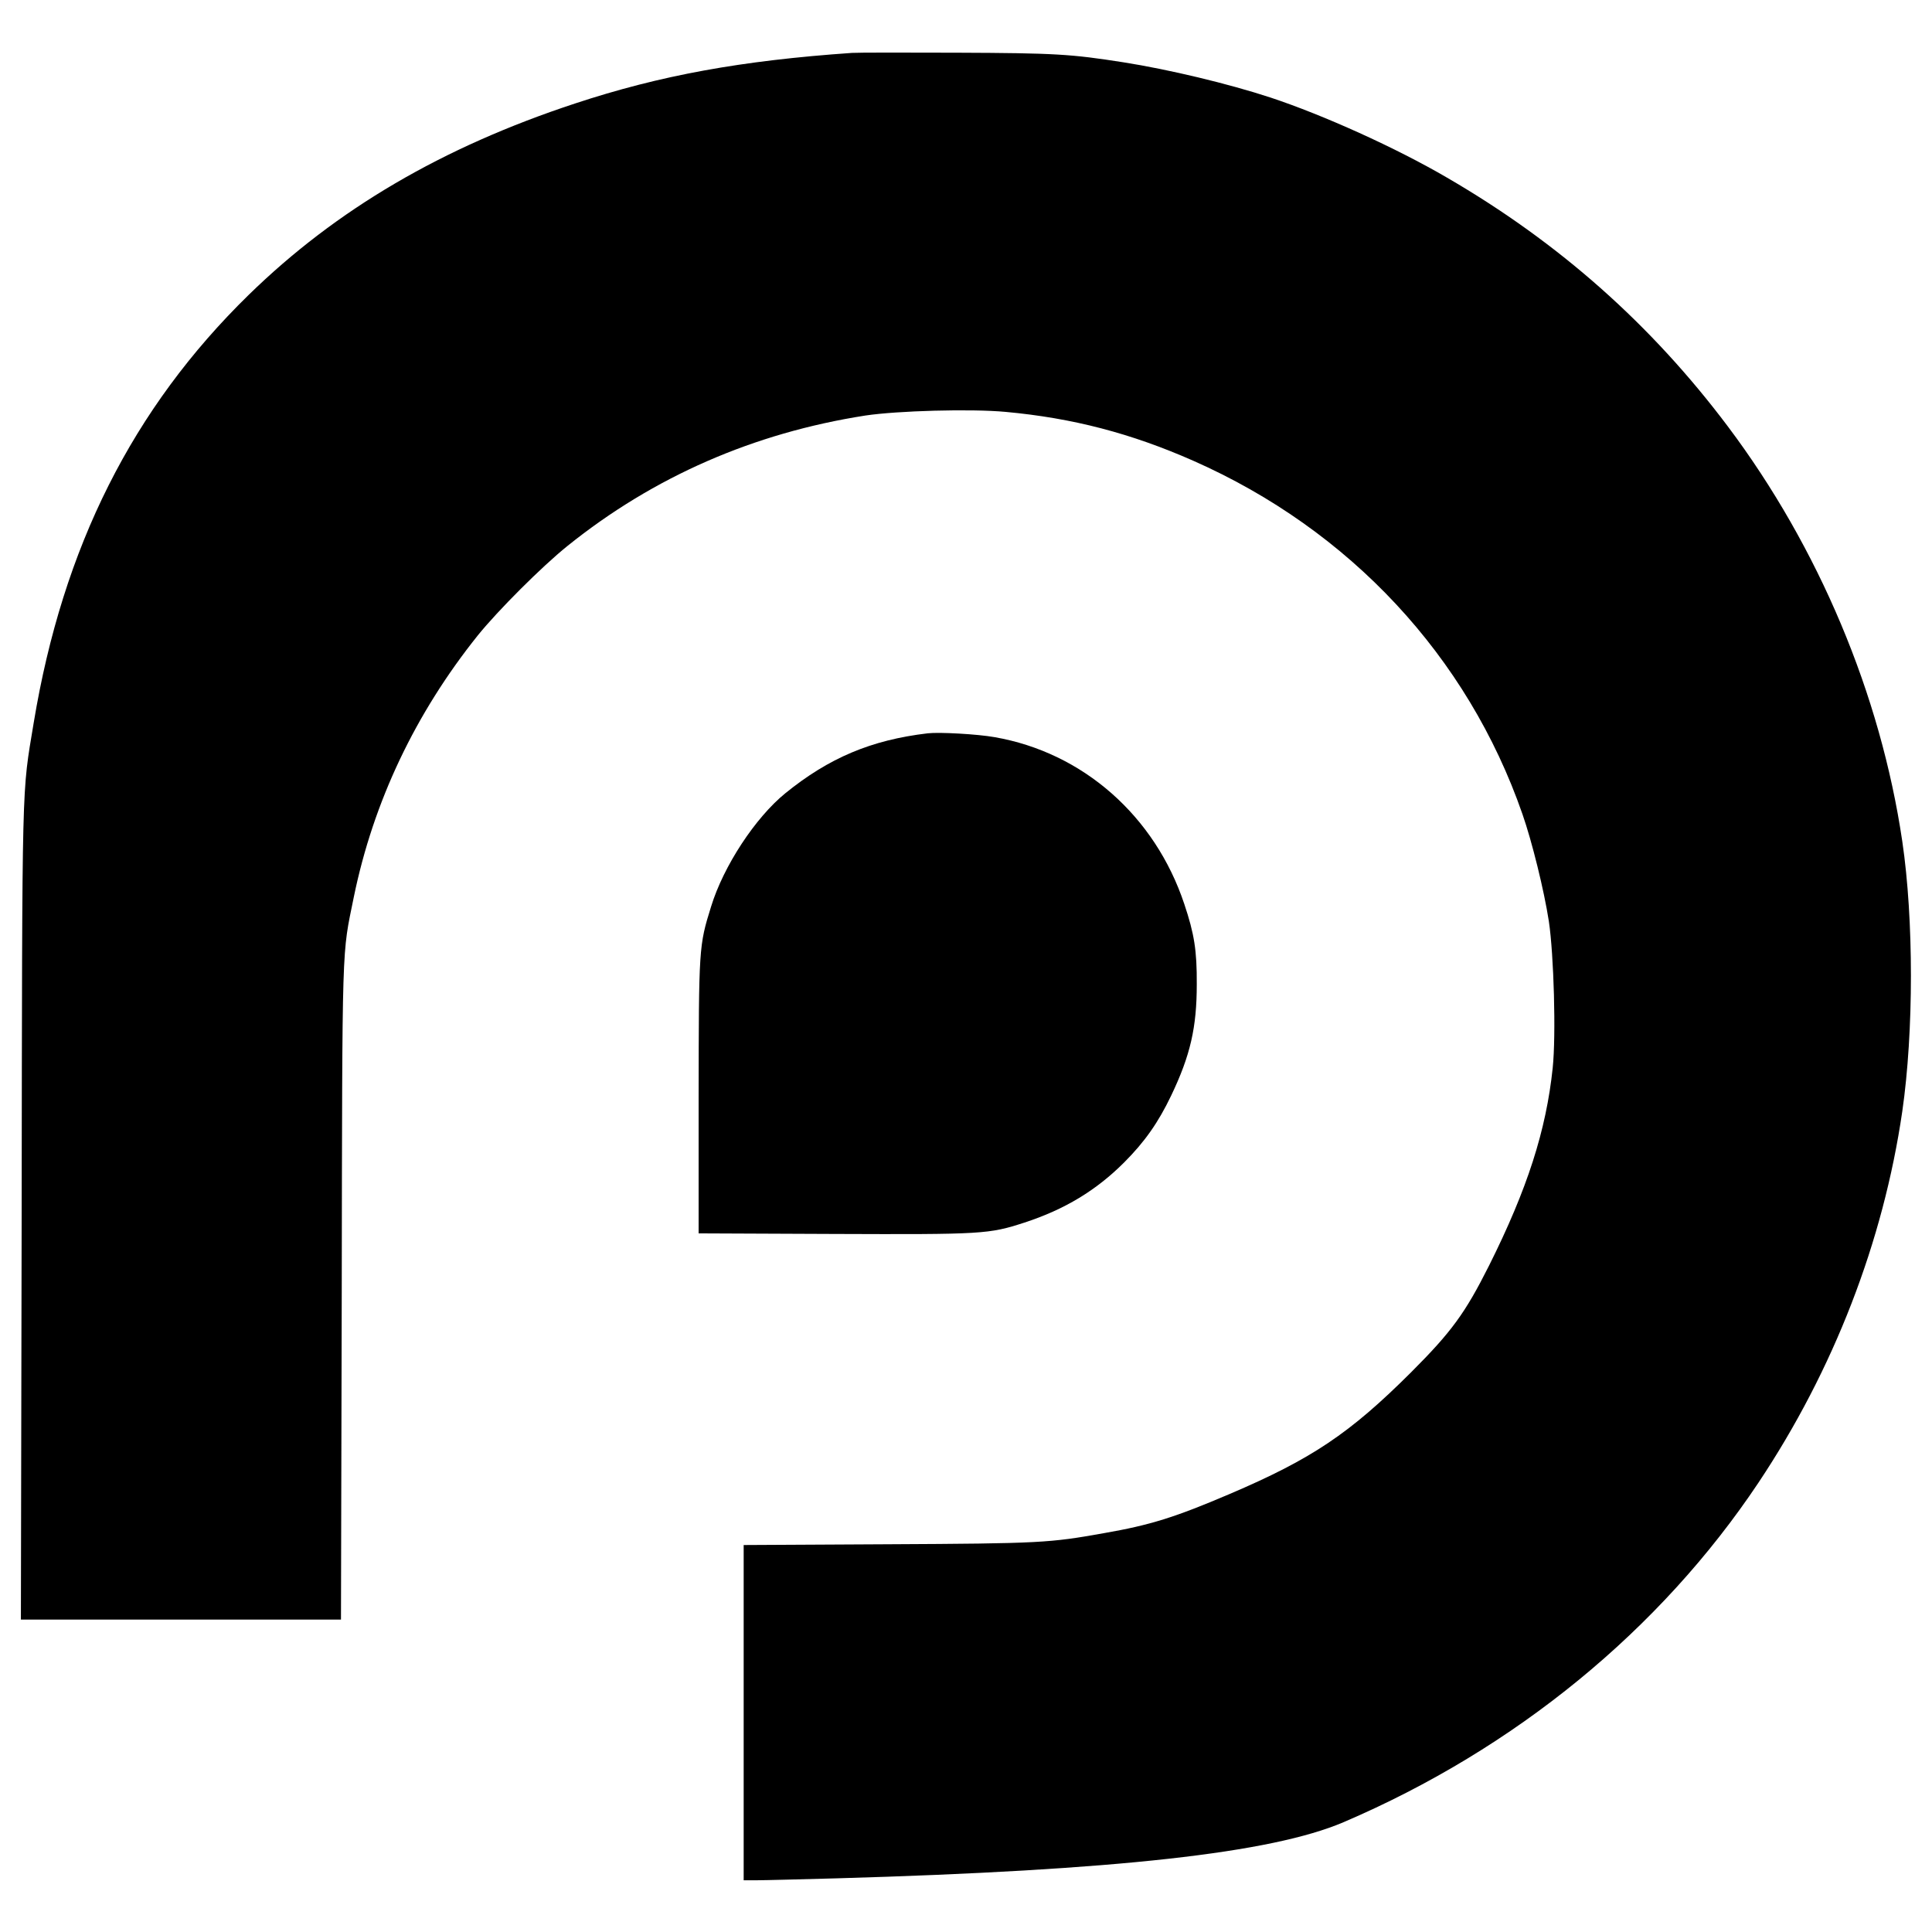
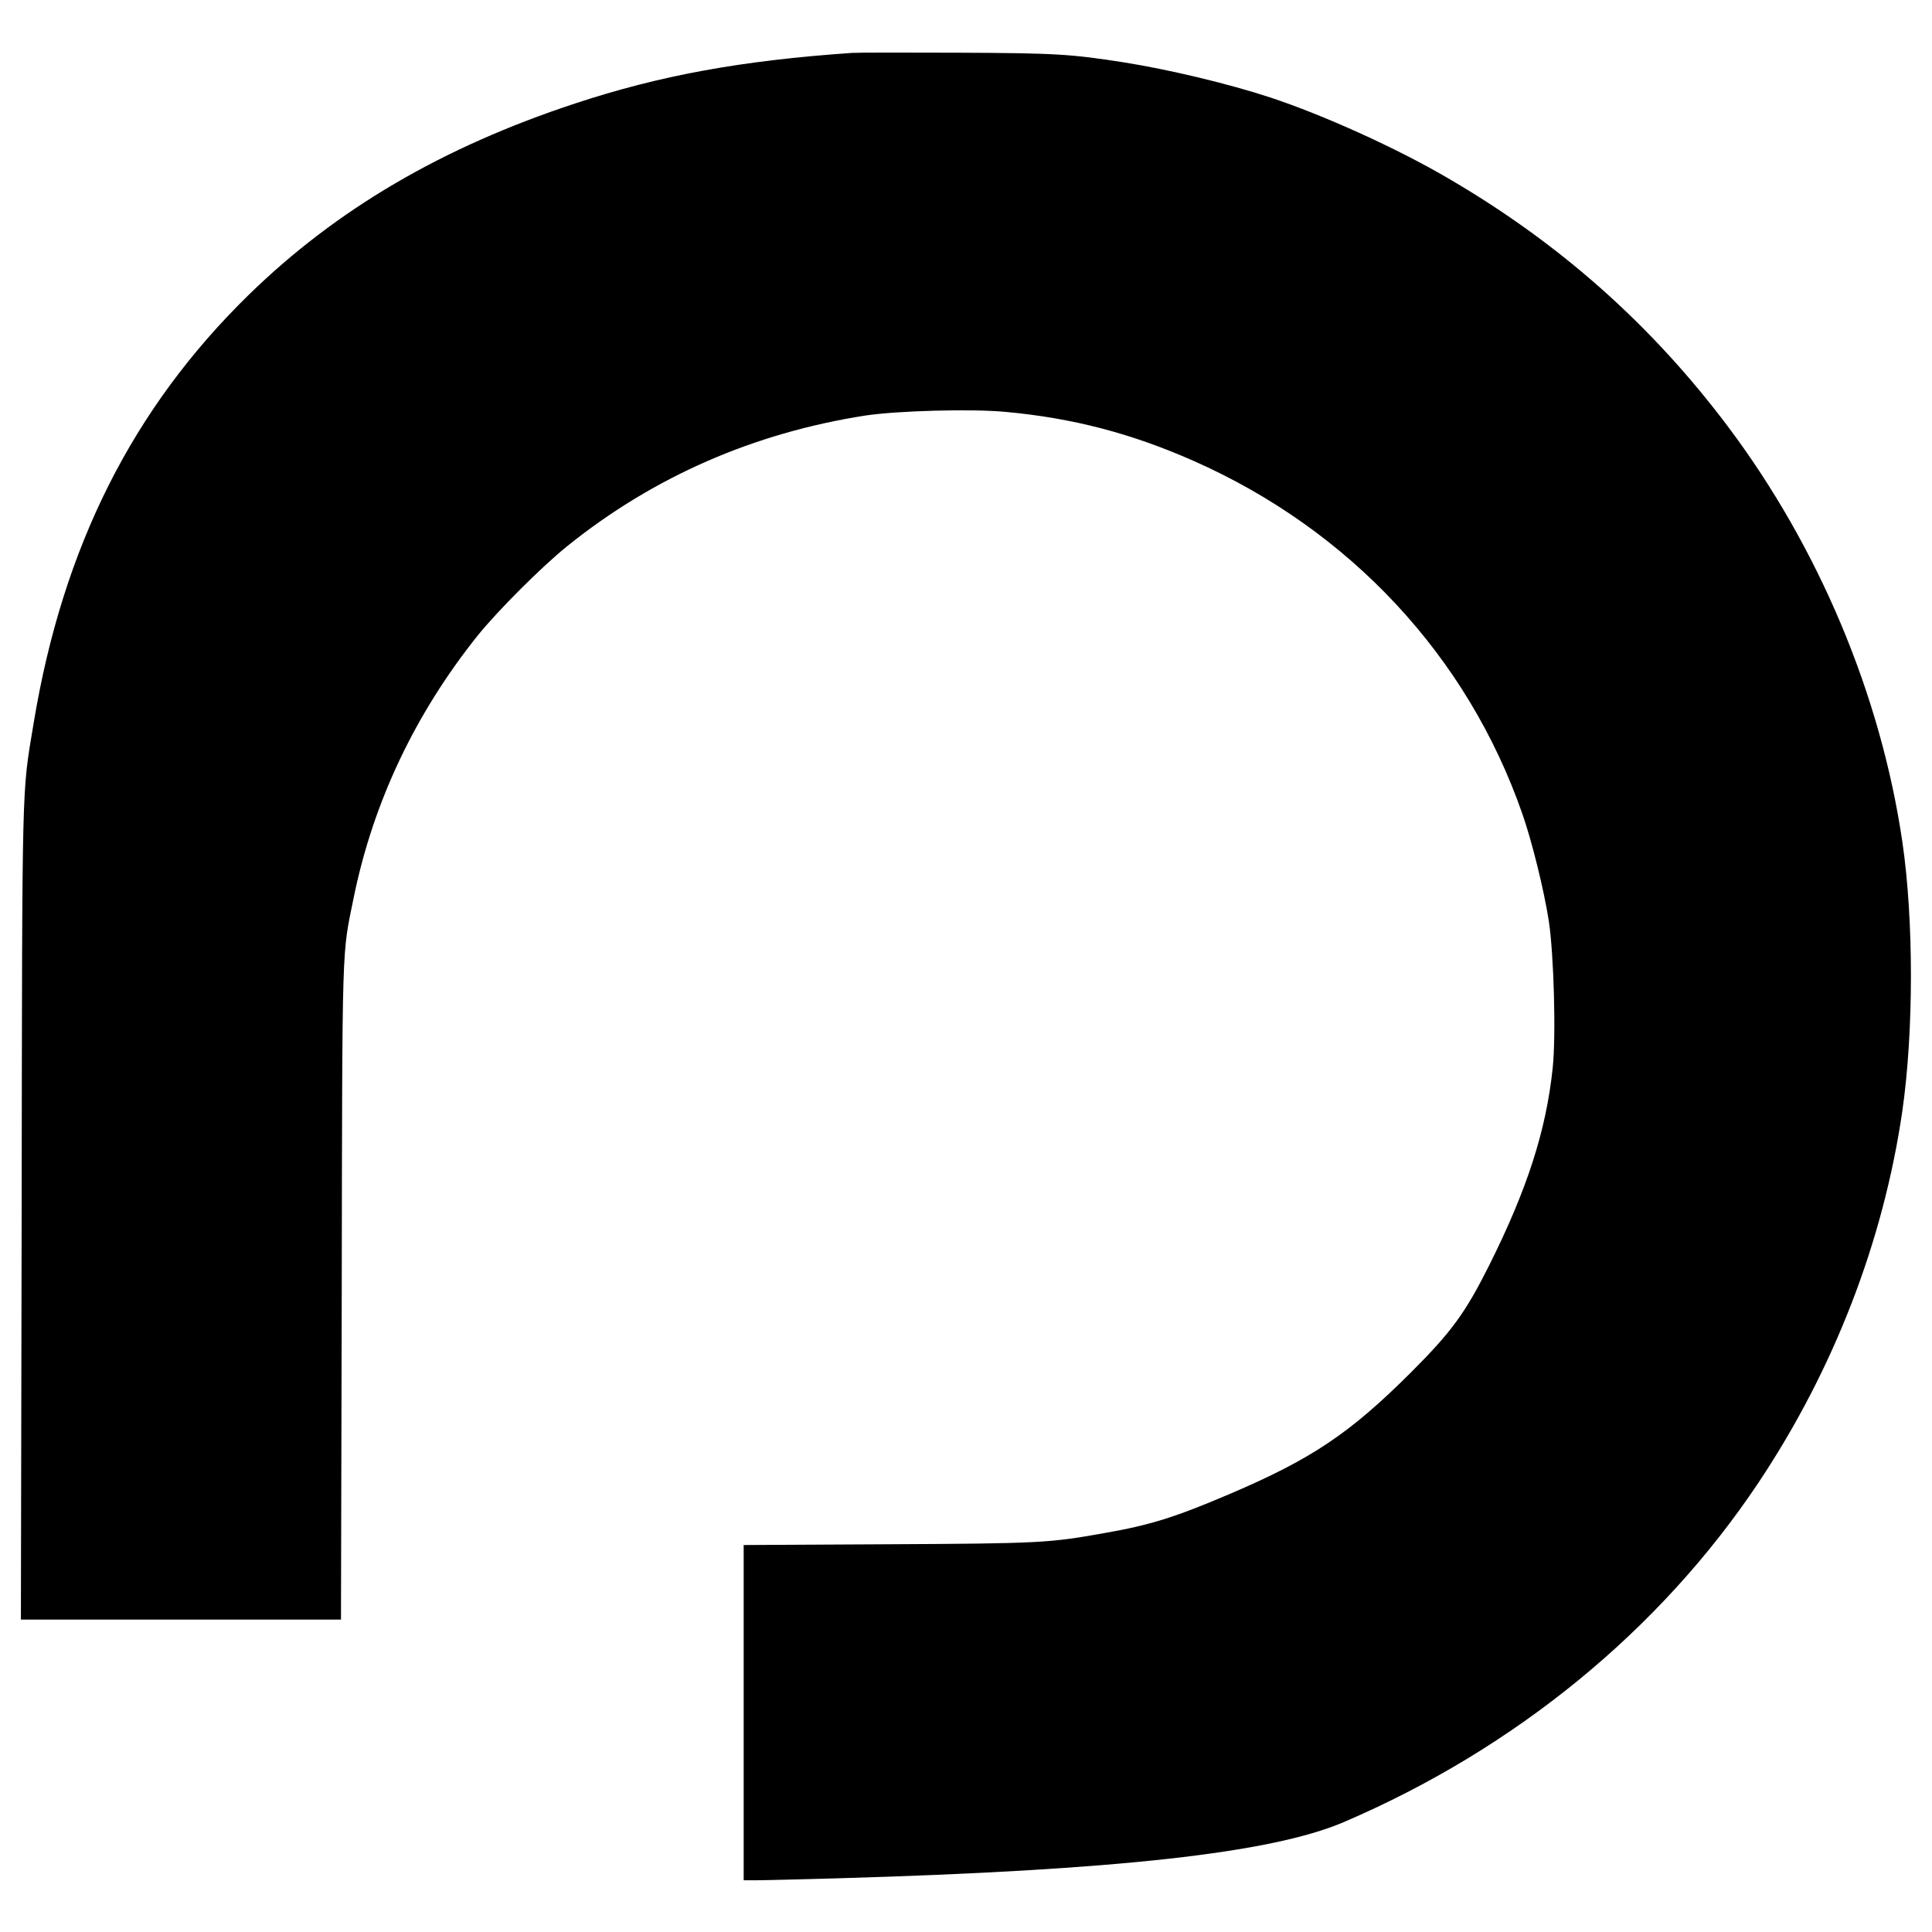
<svg xmlns="http://www.w3.org/2000/svg" version="1.0" width="1008pt" height="1008pt" viewBox="0 0 1008 1008" preserveAspectRatio="xMidYMid meet">
  <g transform="translate(0,1008) scale(0.1,-0.1)" fill="#000000" stroke="none">
    <path d="M4445 9804 c-577 -40 -1000 -117 -1445 -264 -692 -228 -1245 -552 -1702 -998 -606 -592 -970 -1315 -1122 -2232 -63 -383 -60 -241 -63 -2562 l-4 -2118 835 0 835 0 4 1708 c3 1872 0 1751 63 2062 102 497 321 958 647 1365 105 130 334 359 467 466 450 362 972 590 1555 681 167 25 550 36 732 19 349 -32 655 -112 979 -255 817 -361 1431 -1020 1717 -1843 50 -143 113 -398 138 -560 26 -174 38 -594 20 -765 -34 -325 -132 -631 -332 -1031 -125 -249 -196 -346 -408 -558 -319 -318 -517 -451 -946 -634 -286 -122 -414 -162 -655 -204 -285 -51 -331 -54 -1127 -58 l-753 -4 0 -875 0 -874 73 0 c39 0 225 5 412 10 1462 42 2268 132 2645 293 895 383 1652 1003 2165 1772 392 588 651 1257 750 1937 60 416 60 1001 0 1408 -113 766 -436 1534 -910 2165 -399 531 -881 959 -1465 1298 -267 156 -646 327 -921 418 -222 73 -533 147 -768 184 -274 43 -356 48 -866 50 -275 1 -522 1 -550 -1z" />
-     <path d="M4840 6254 c-295 -35 -515 -128 -743 -313 -156 -127 -322 -379 -387 -591 -64 -205 -64 -214 -65 -995 l0 -710 705 -3 c778 -3 809 -1 994 59 212 69 376 169 521 314 108 108 179 210 245 348 101 211 134 357 134 582 1 176 -13 263 -65 418 -153 460 -529 791 -990 871 -90 16 -289 27 -349 20z" />
  </g>
</svg>